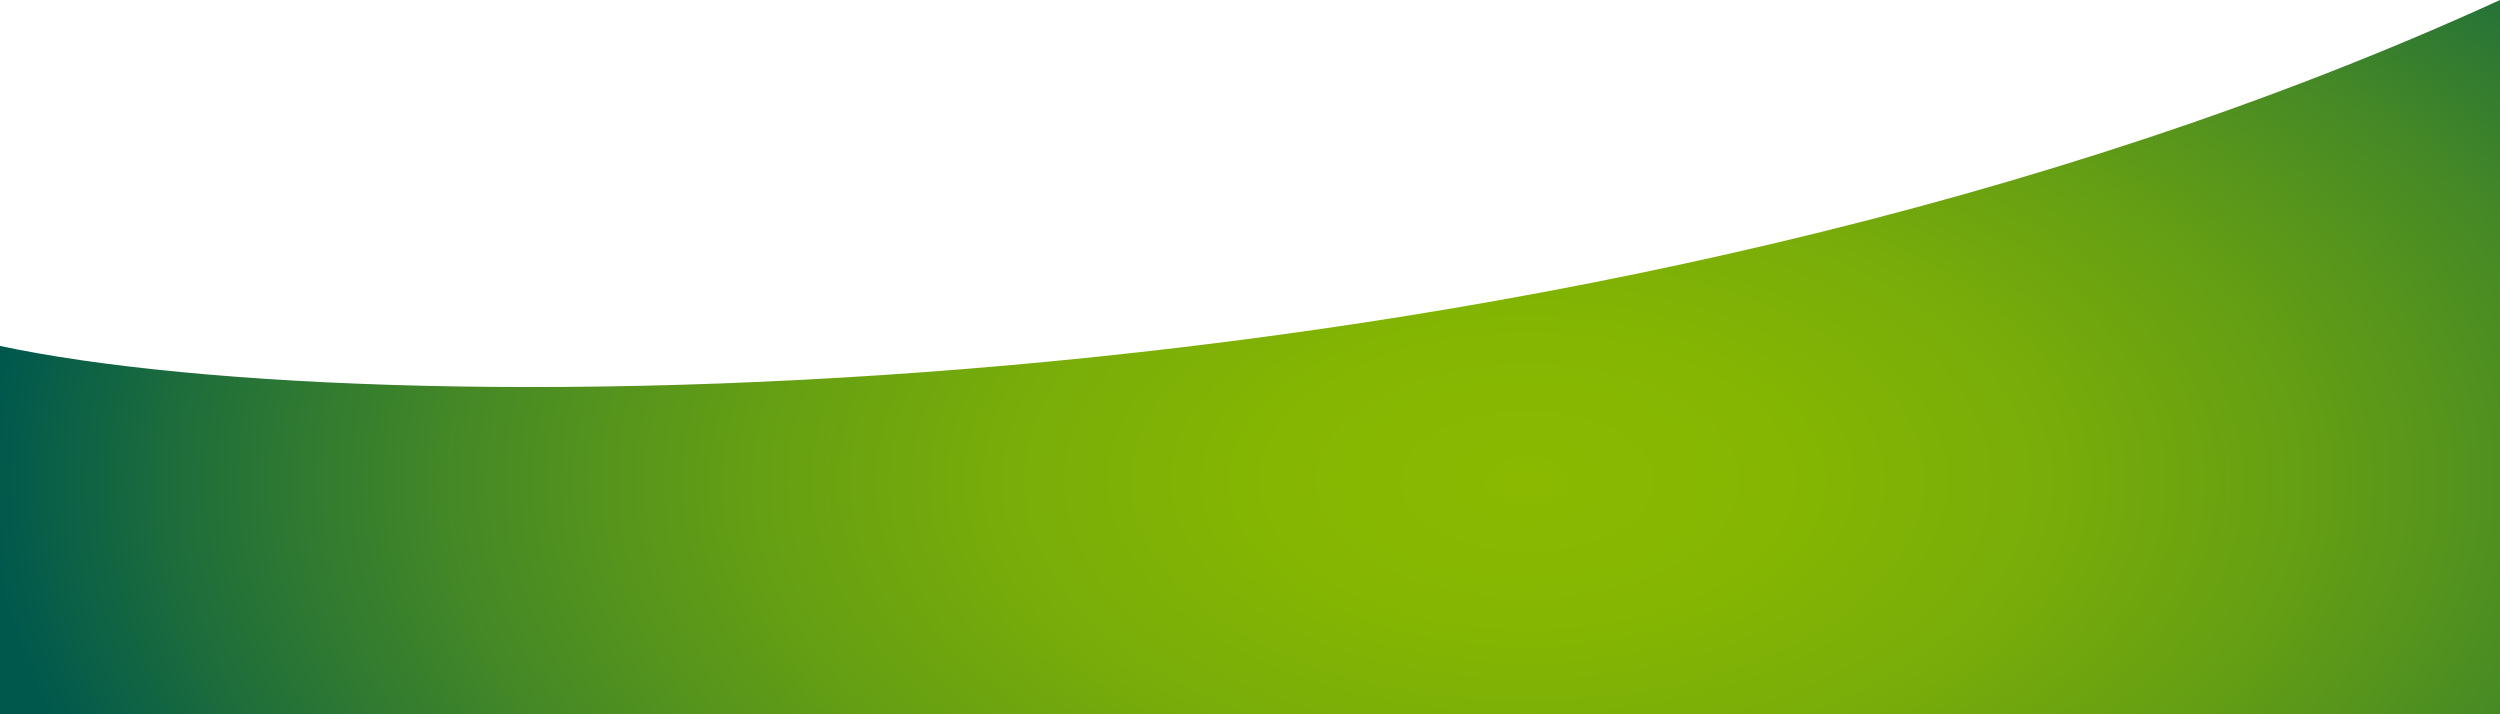
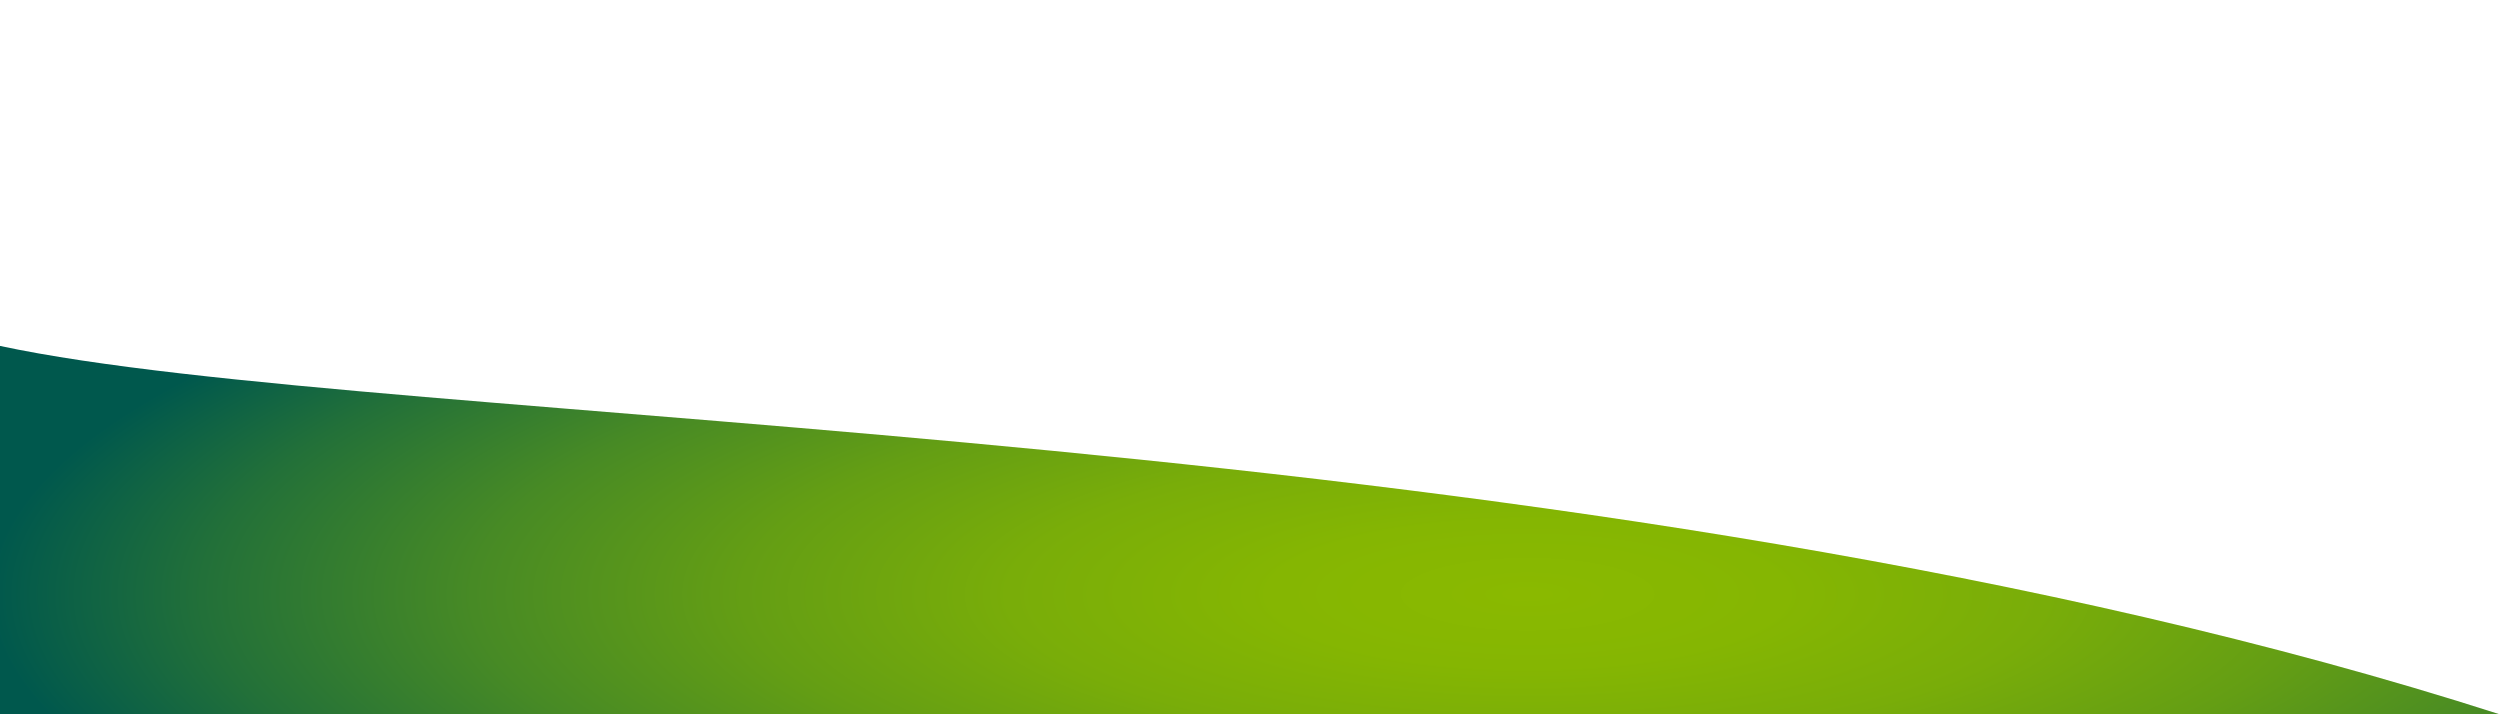
<svg xmlns="http://www.w3.org/2000/svg" width="590.59" height="168.767" viewBox="0 0 590.59 168.767">
  <defs>
    <radialGradient id="radial-gradient" cx="0.717" cy="0.674" r="1.197" gradientTransform="translate(0.241) scale(0.517 1)" gradientUnits="objectBoundingBox">
      <stop offset="0" stop-color="#8ab900" />
      <stop offset="0.165" stop-color="#85b602" />
      <stop offset="0.337" stop-color="#79ad09" />
      <stop offset="0.51" stop-color="#649e14" />
      <stop offset="0.686" stop-color="#478a25" />
      <stop offset="0.862" stop-color="#227039" />
      <stop offset="1" stop-color="#00584d" />
    </radialGradient>
  </defs>
-   <path id="Path_3" data-name="Path 3" d="M0,81.72v87.048H590.59V0C373.912,99.126,91.353,101.285,0,81.72Z" fill="url(#radial-gradient)" />
+   <path id="Path_3" data-name="Path 3" d="M0,81.72v87.048H590.59C373.912,99.126,91.353,101.285,0,81.72Z" fill="url(#radial-gradient)" />
</svg>